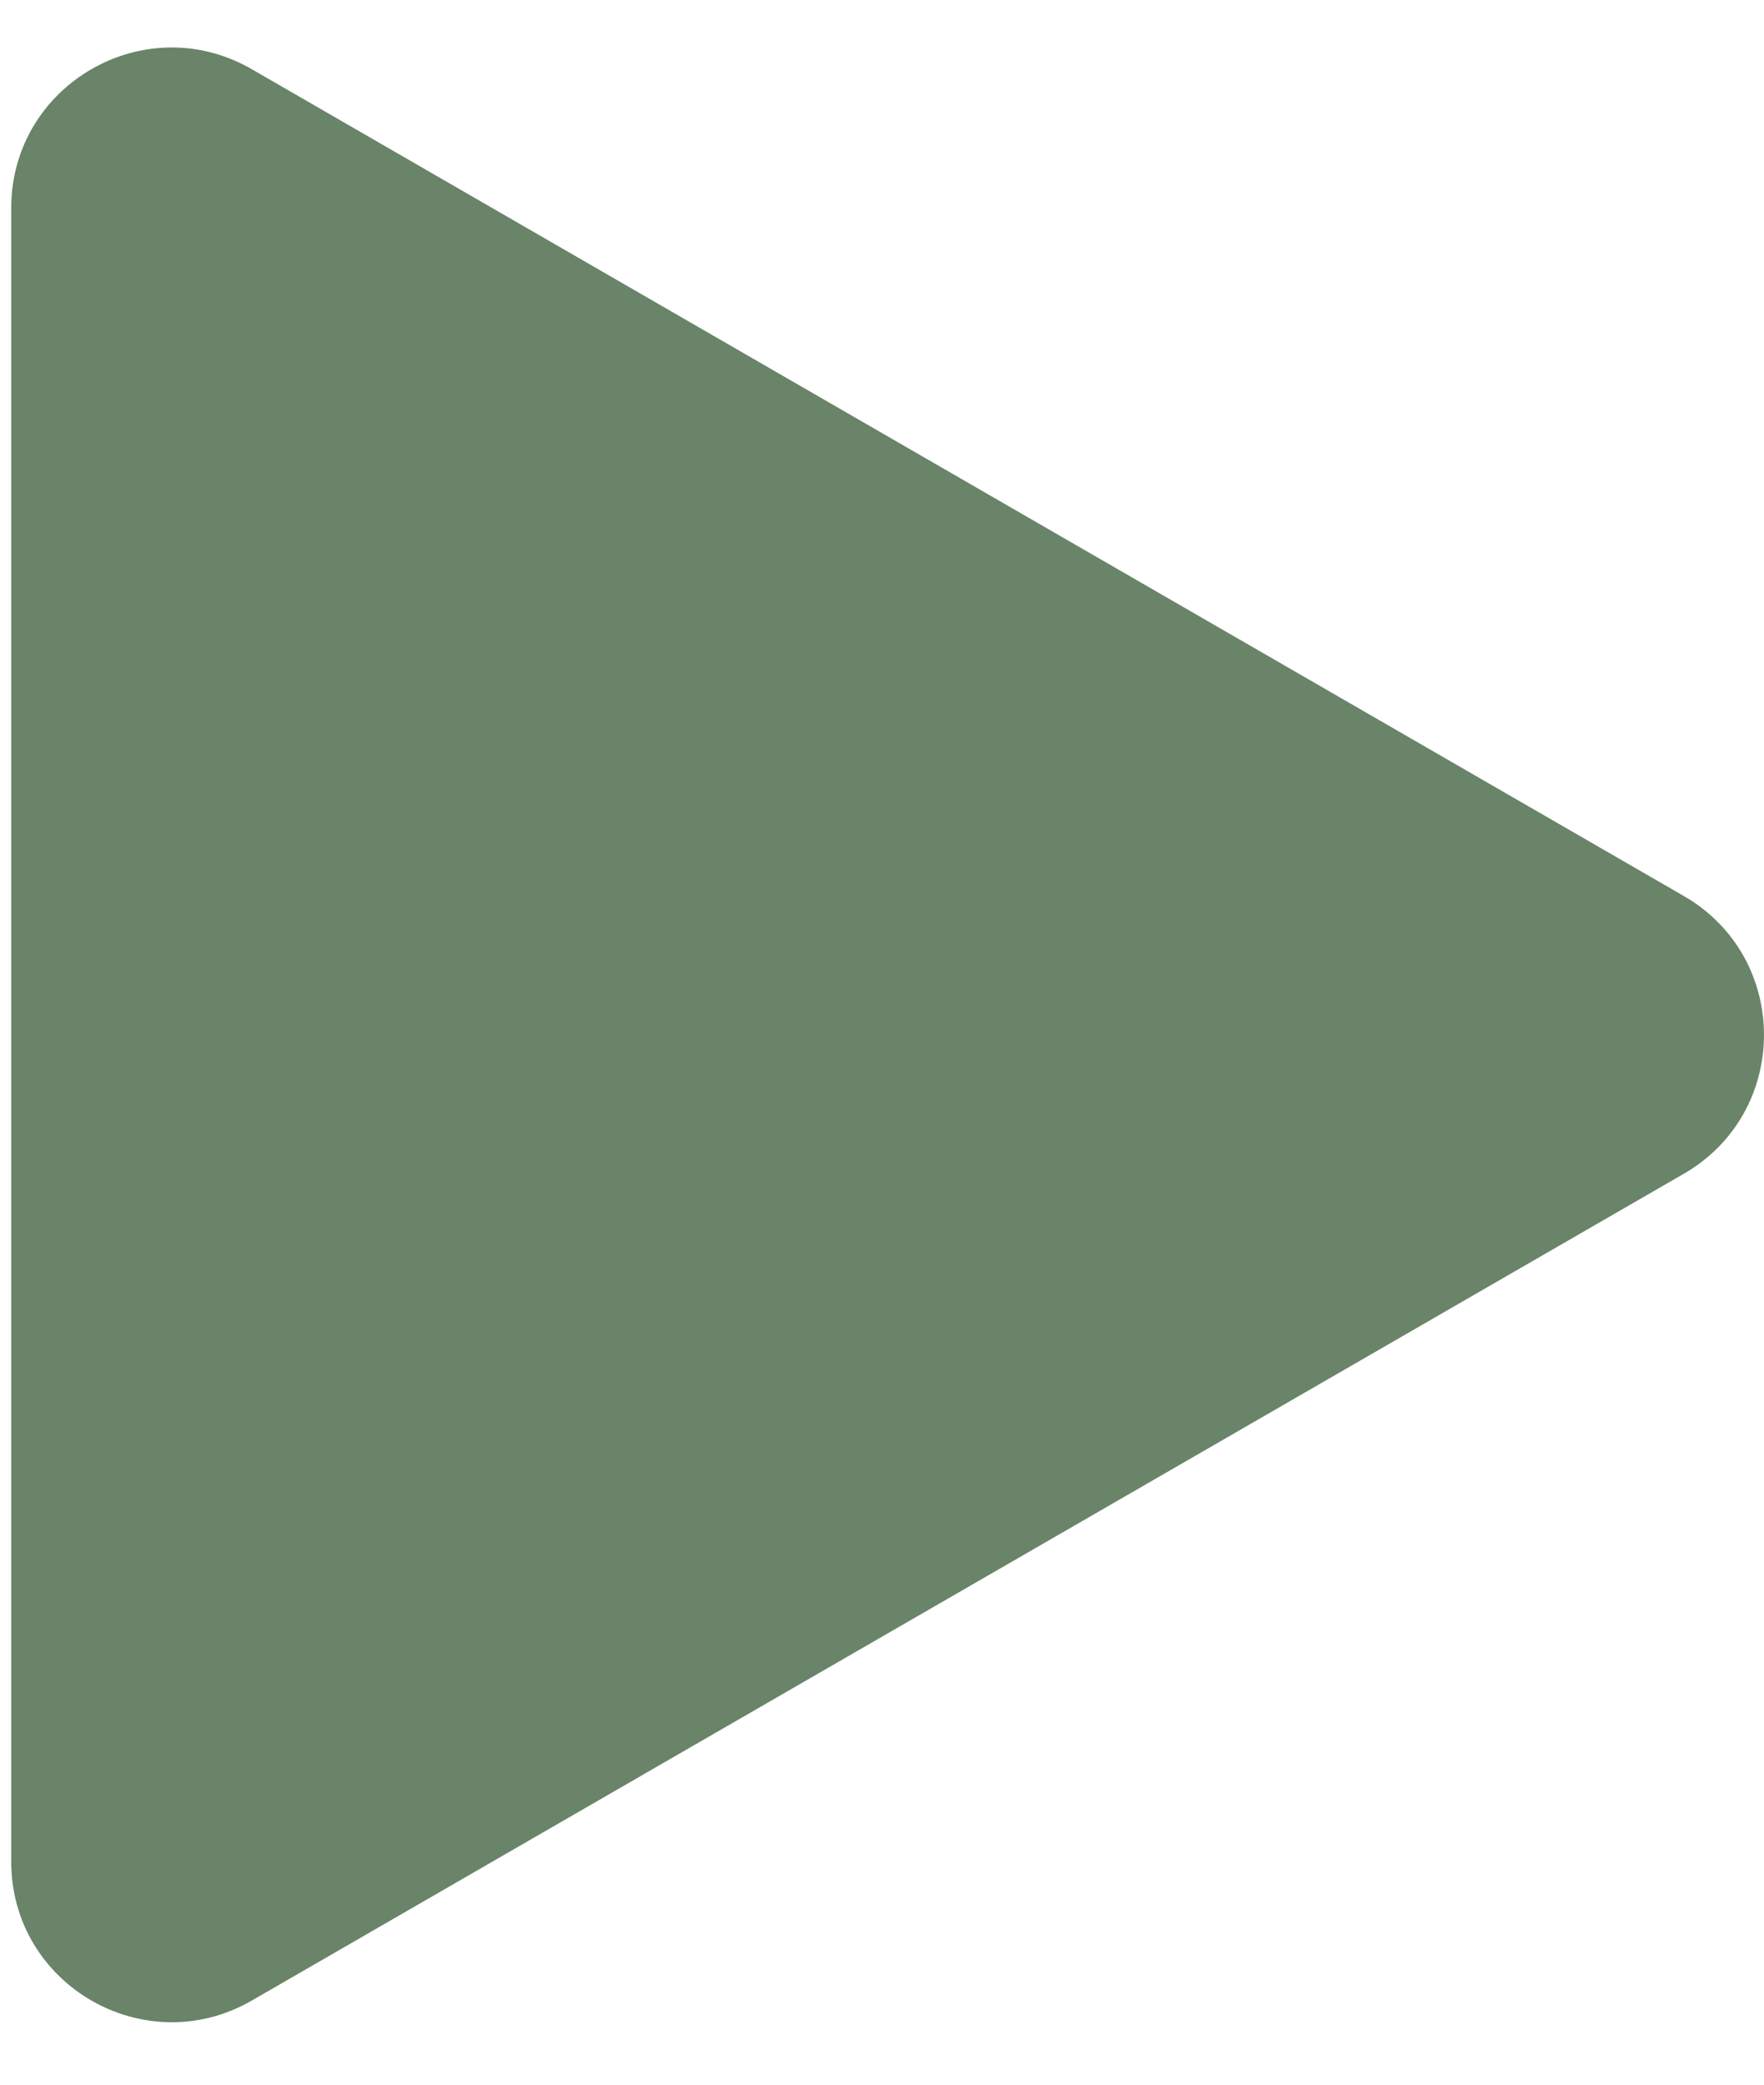
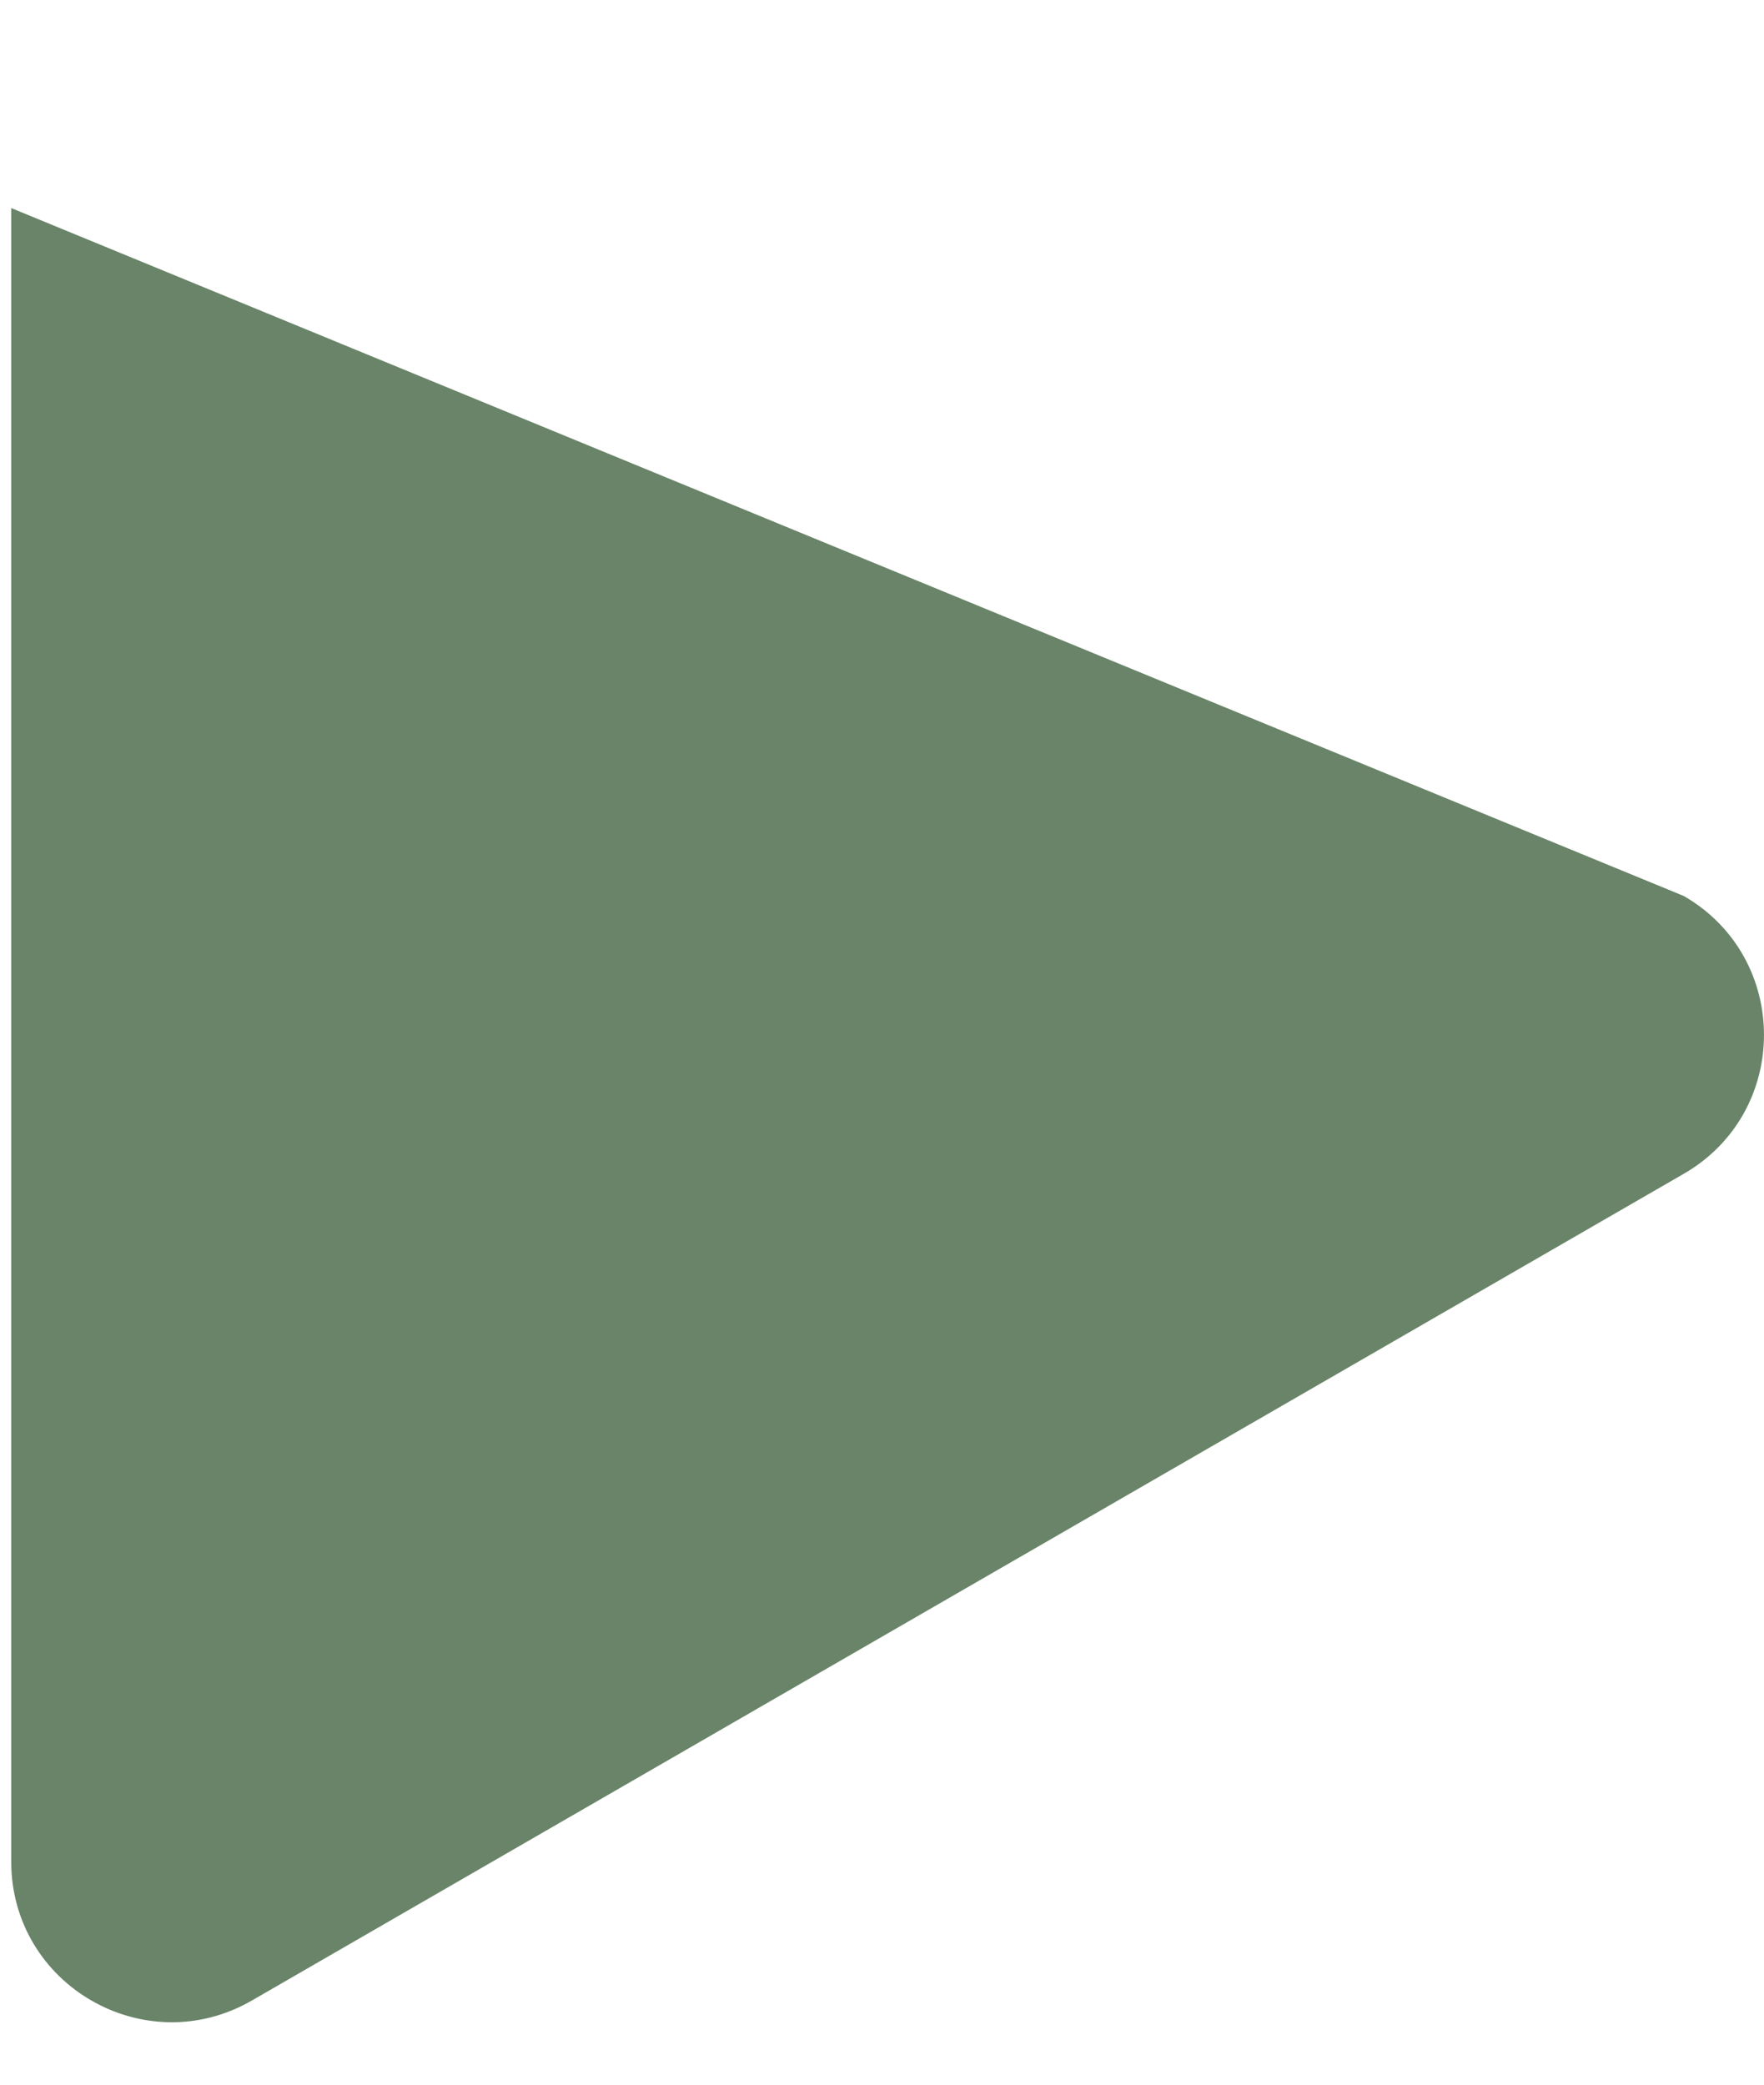
<svg xmlns="http://www.w3.org/2000/svg" width="22" height="26" viewBox="0 0 22 26" fill="none">
-   <path d="M21 11.175C22.333 11.945 22.333 13.869 21 14.639L3.14 24.951C1.806 25.72 0.14 24.758 0.14 23.218L0.14 2.595C0.14 1.056 1.806 0.093 3.14 0.863L21 11.175Z" fill="#698468" />
+   <path d="M21 11.175C22.333 11.945 22.333 13.869 21 14.639L3.14 24.951C1.806 25.72 0.14 24.758 0.14 23.218L0.14 2.595L21 11.175Z" fill="#698468" />
</svg>